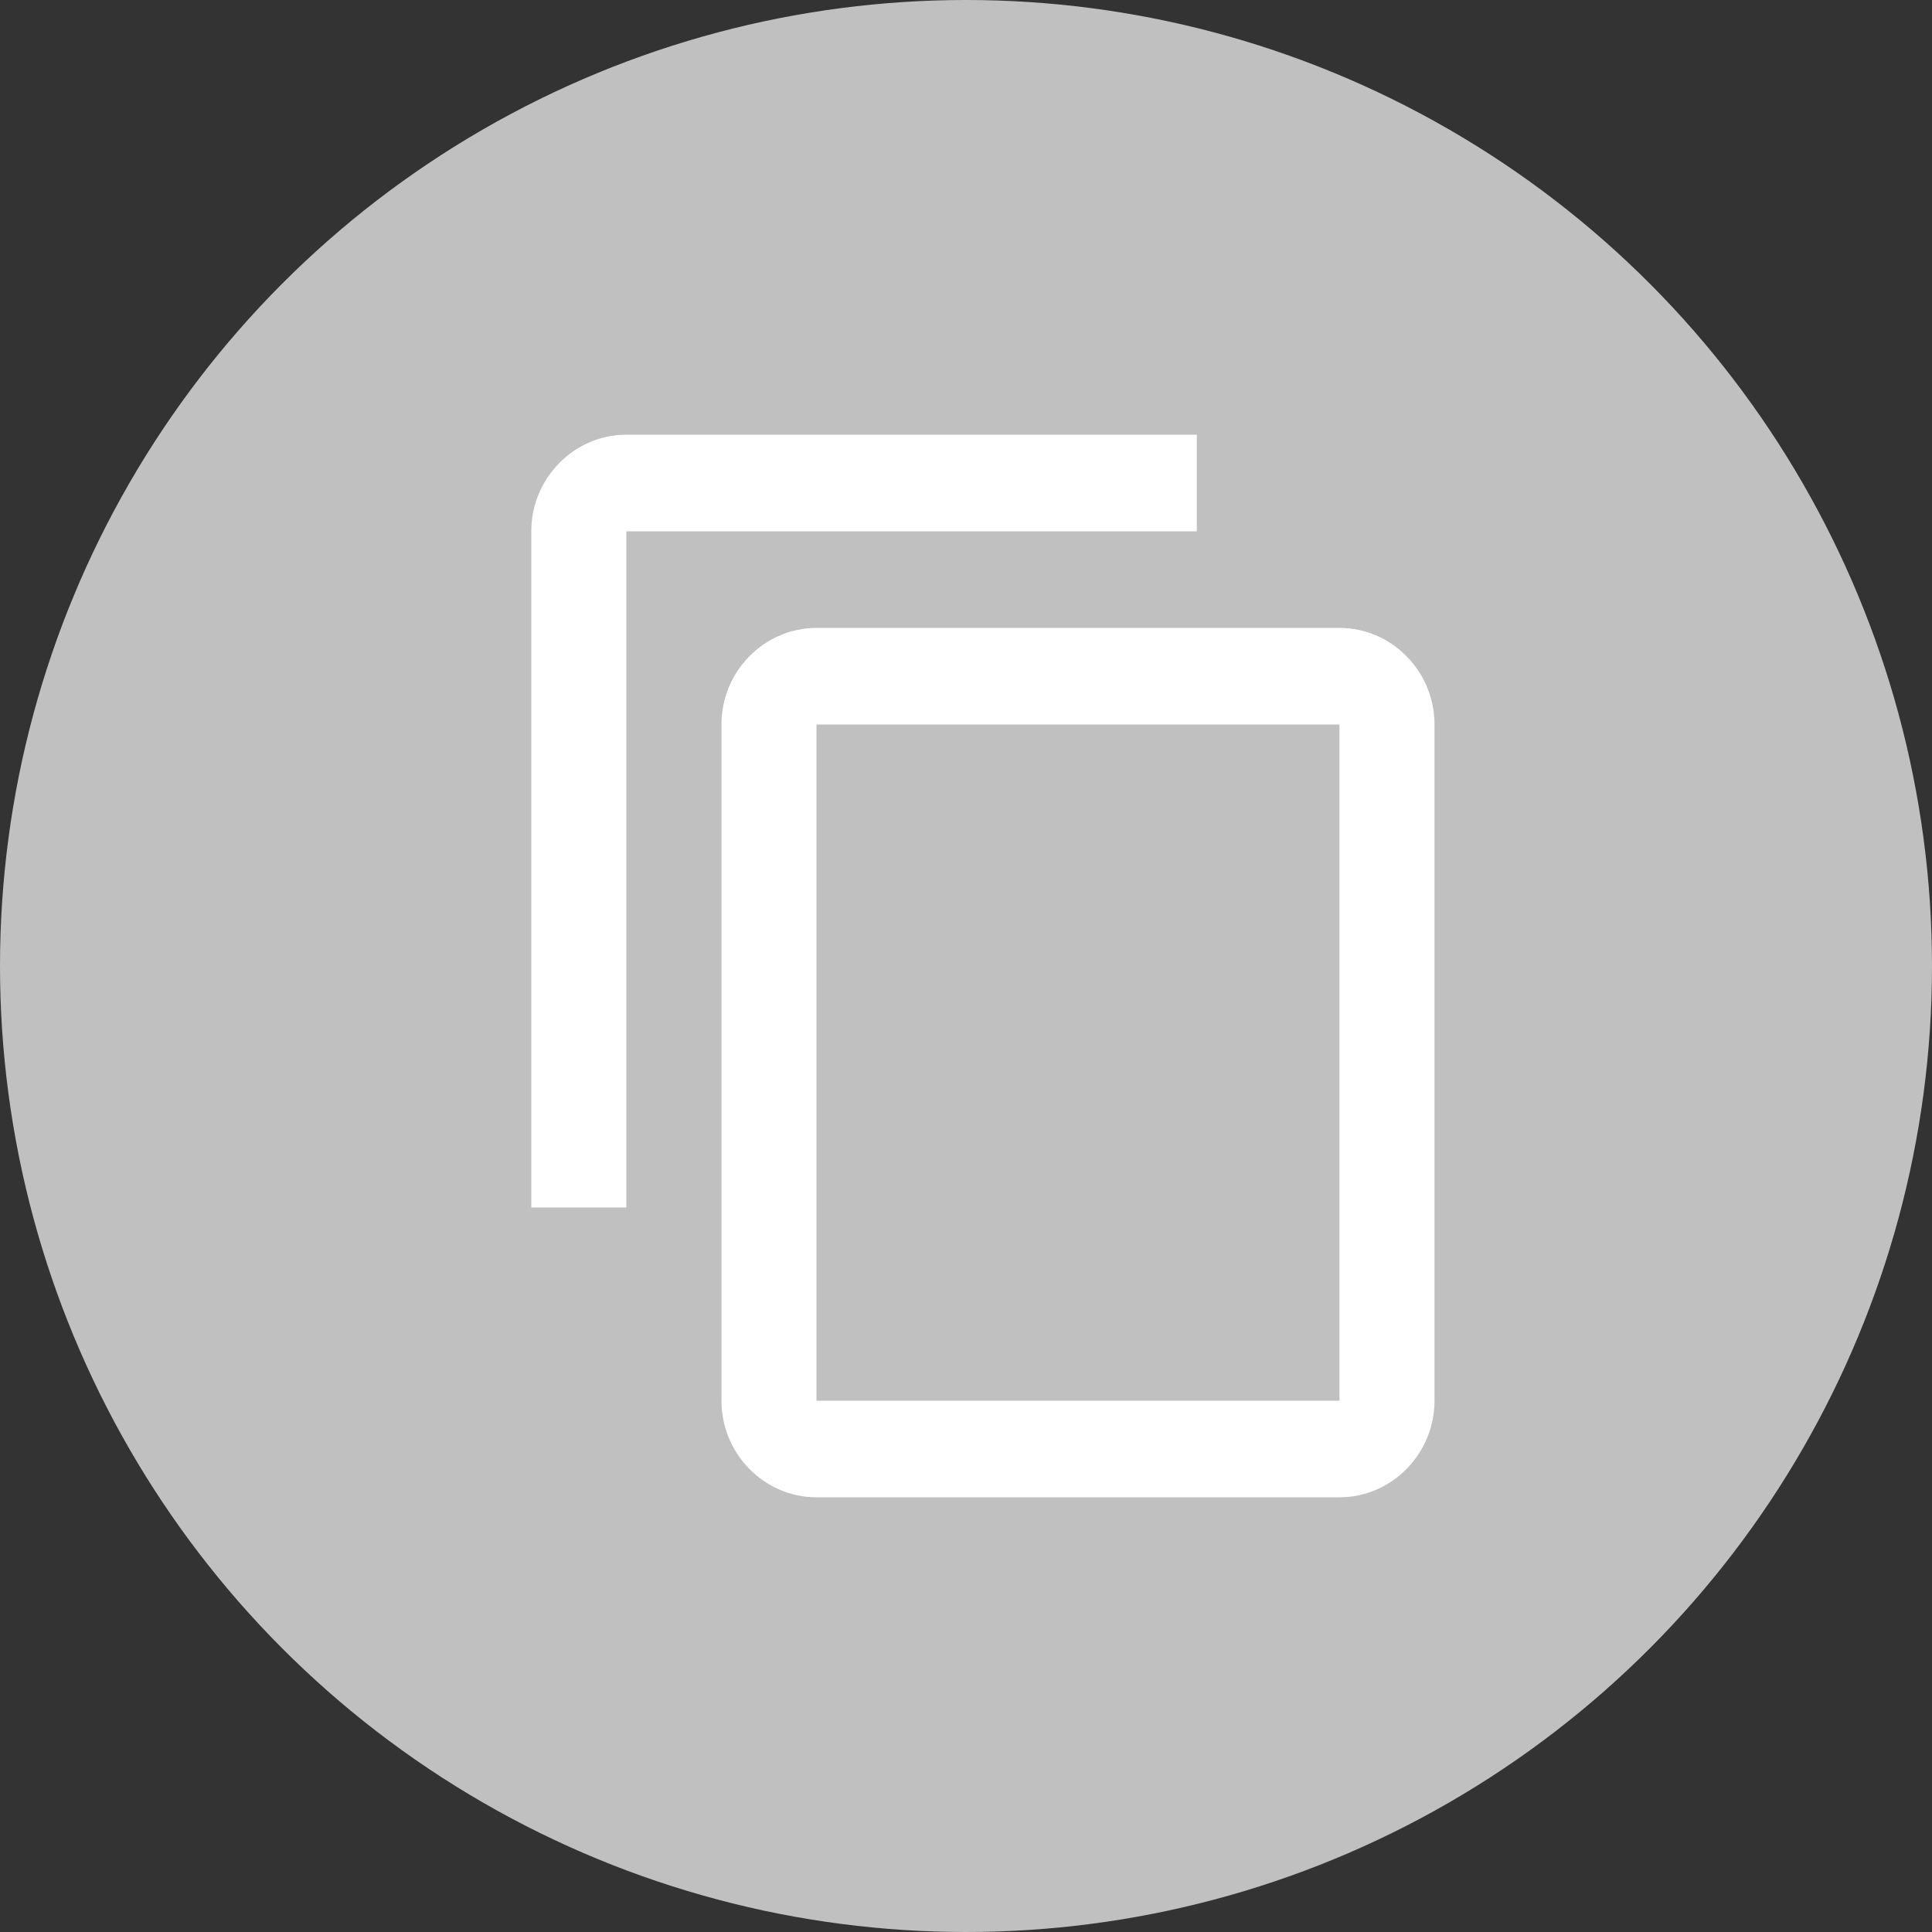
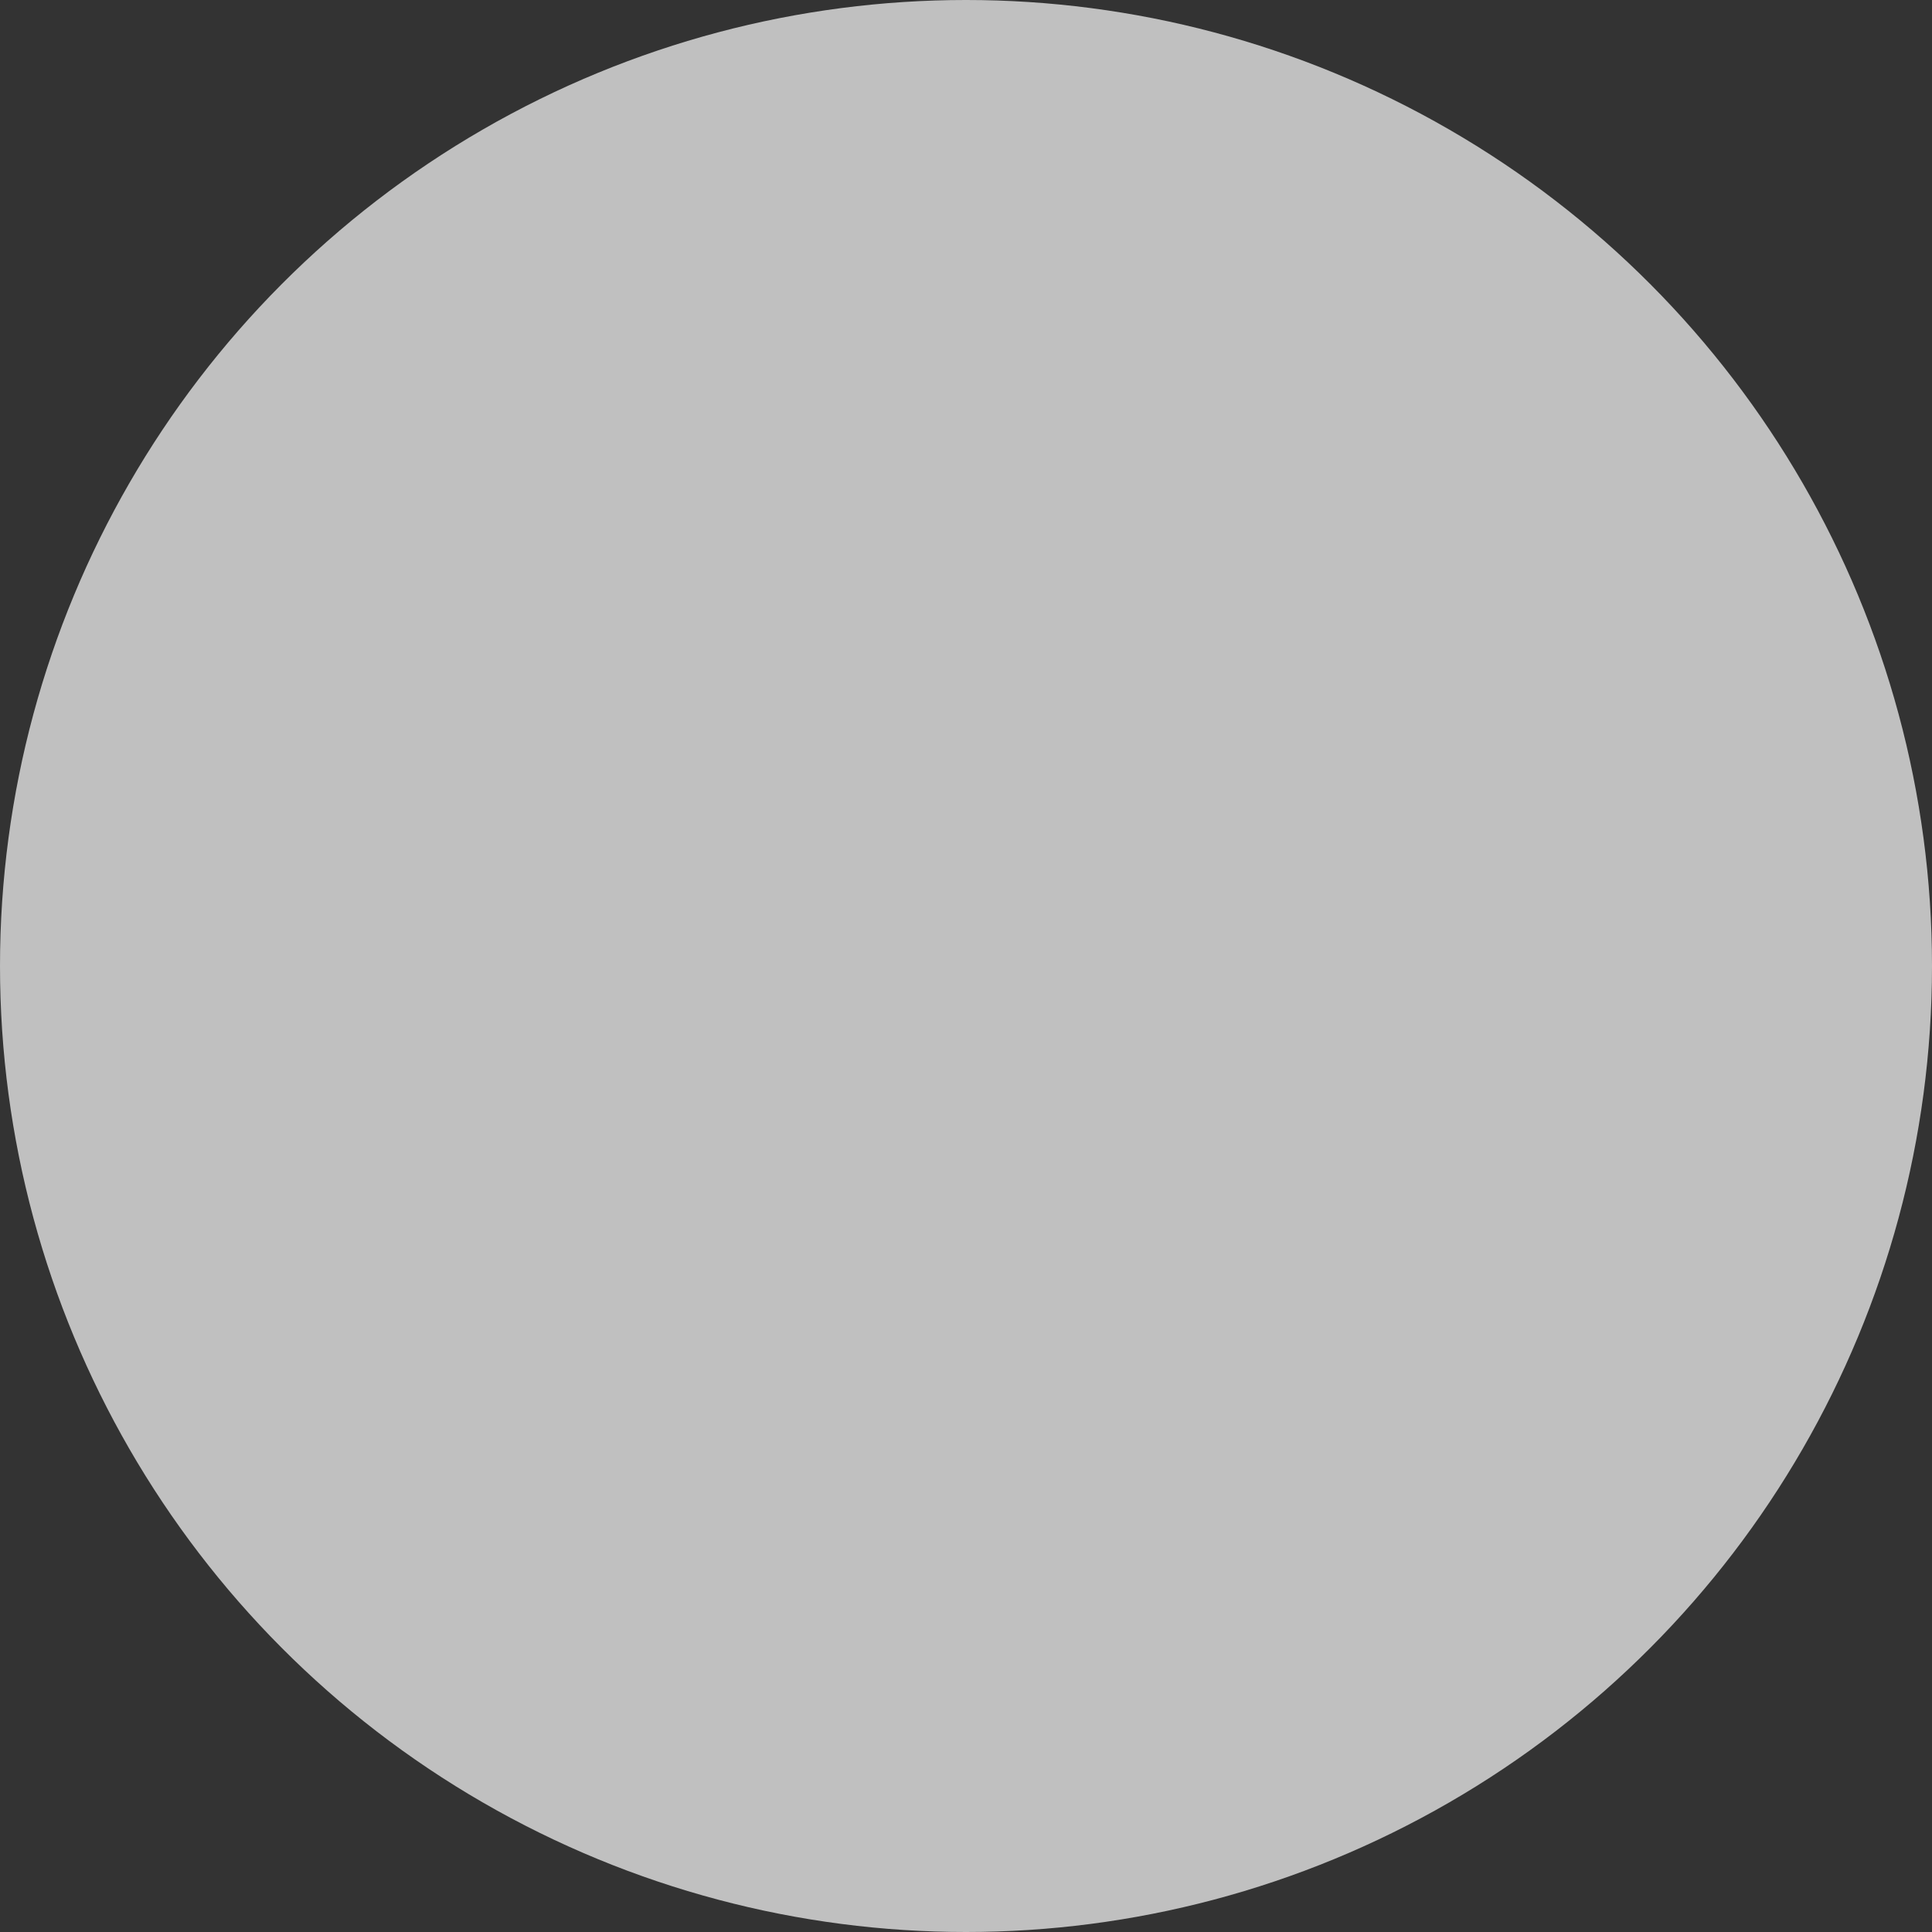
<svg xmlns="http://www.w3.org/2000/svg" width="40" height="40" viewBox="0 0 40 40" fill="none">
  <rect x="0" y="0" width="40" height="40" fill="#333333" stroke="none" />
  <circle cx="20" cy="20" r="20" fill="#C0C0C0" />
-   <path d="M24.779 9H12.968C11.886 9 11 9.9 11 11V25H12.968V11H24.779V9ZM27.732 13H16.905C15.823 13 14.937 13.9 14.937 15V29C14.937 30.1 15.823 31 16.905 31H27.732C28.814 31 29.7 30.1 29.7 29V15C29.7 13.9 28.814 13 27.732 13ZM27.732 29H16.905V15H27.732V29Z" fill="white" />
</svg>